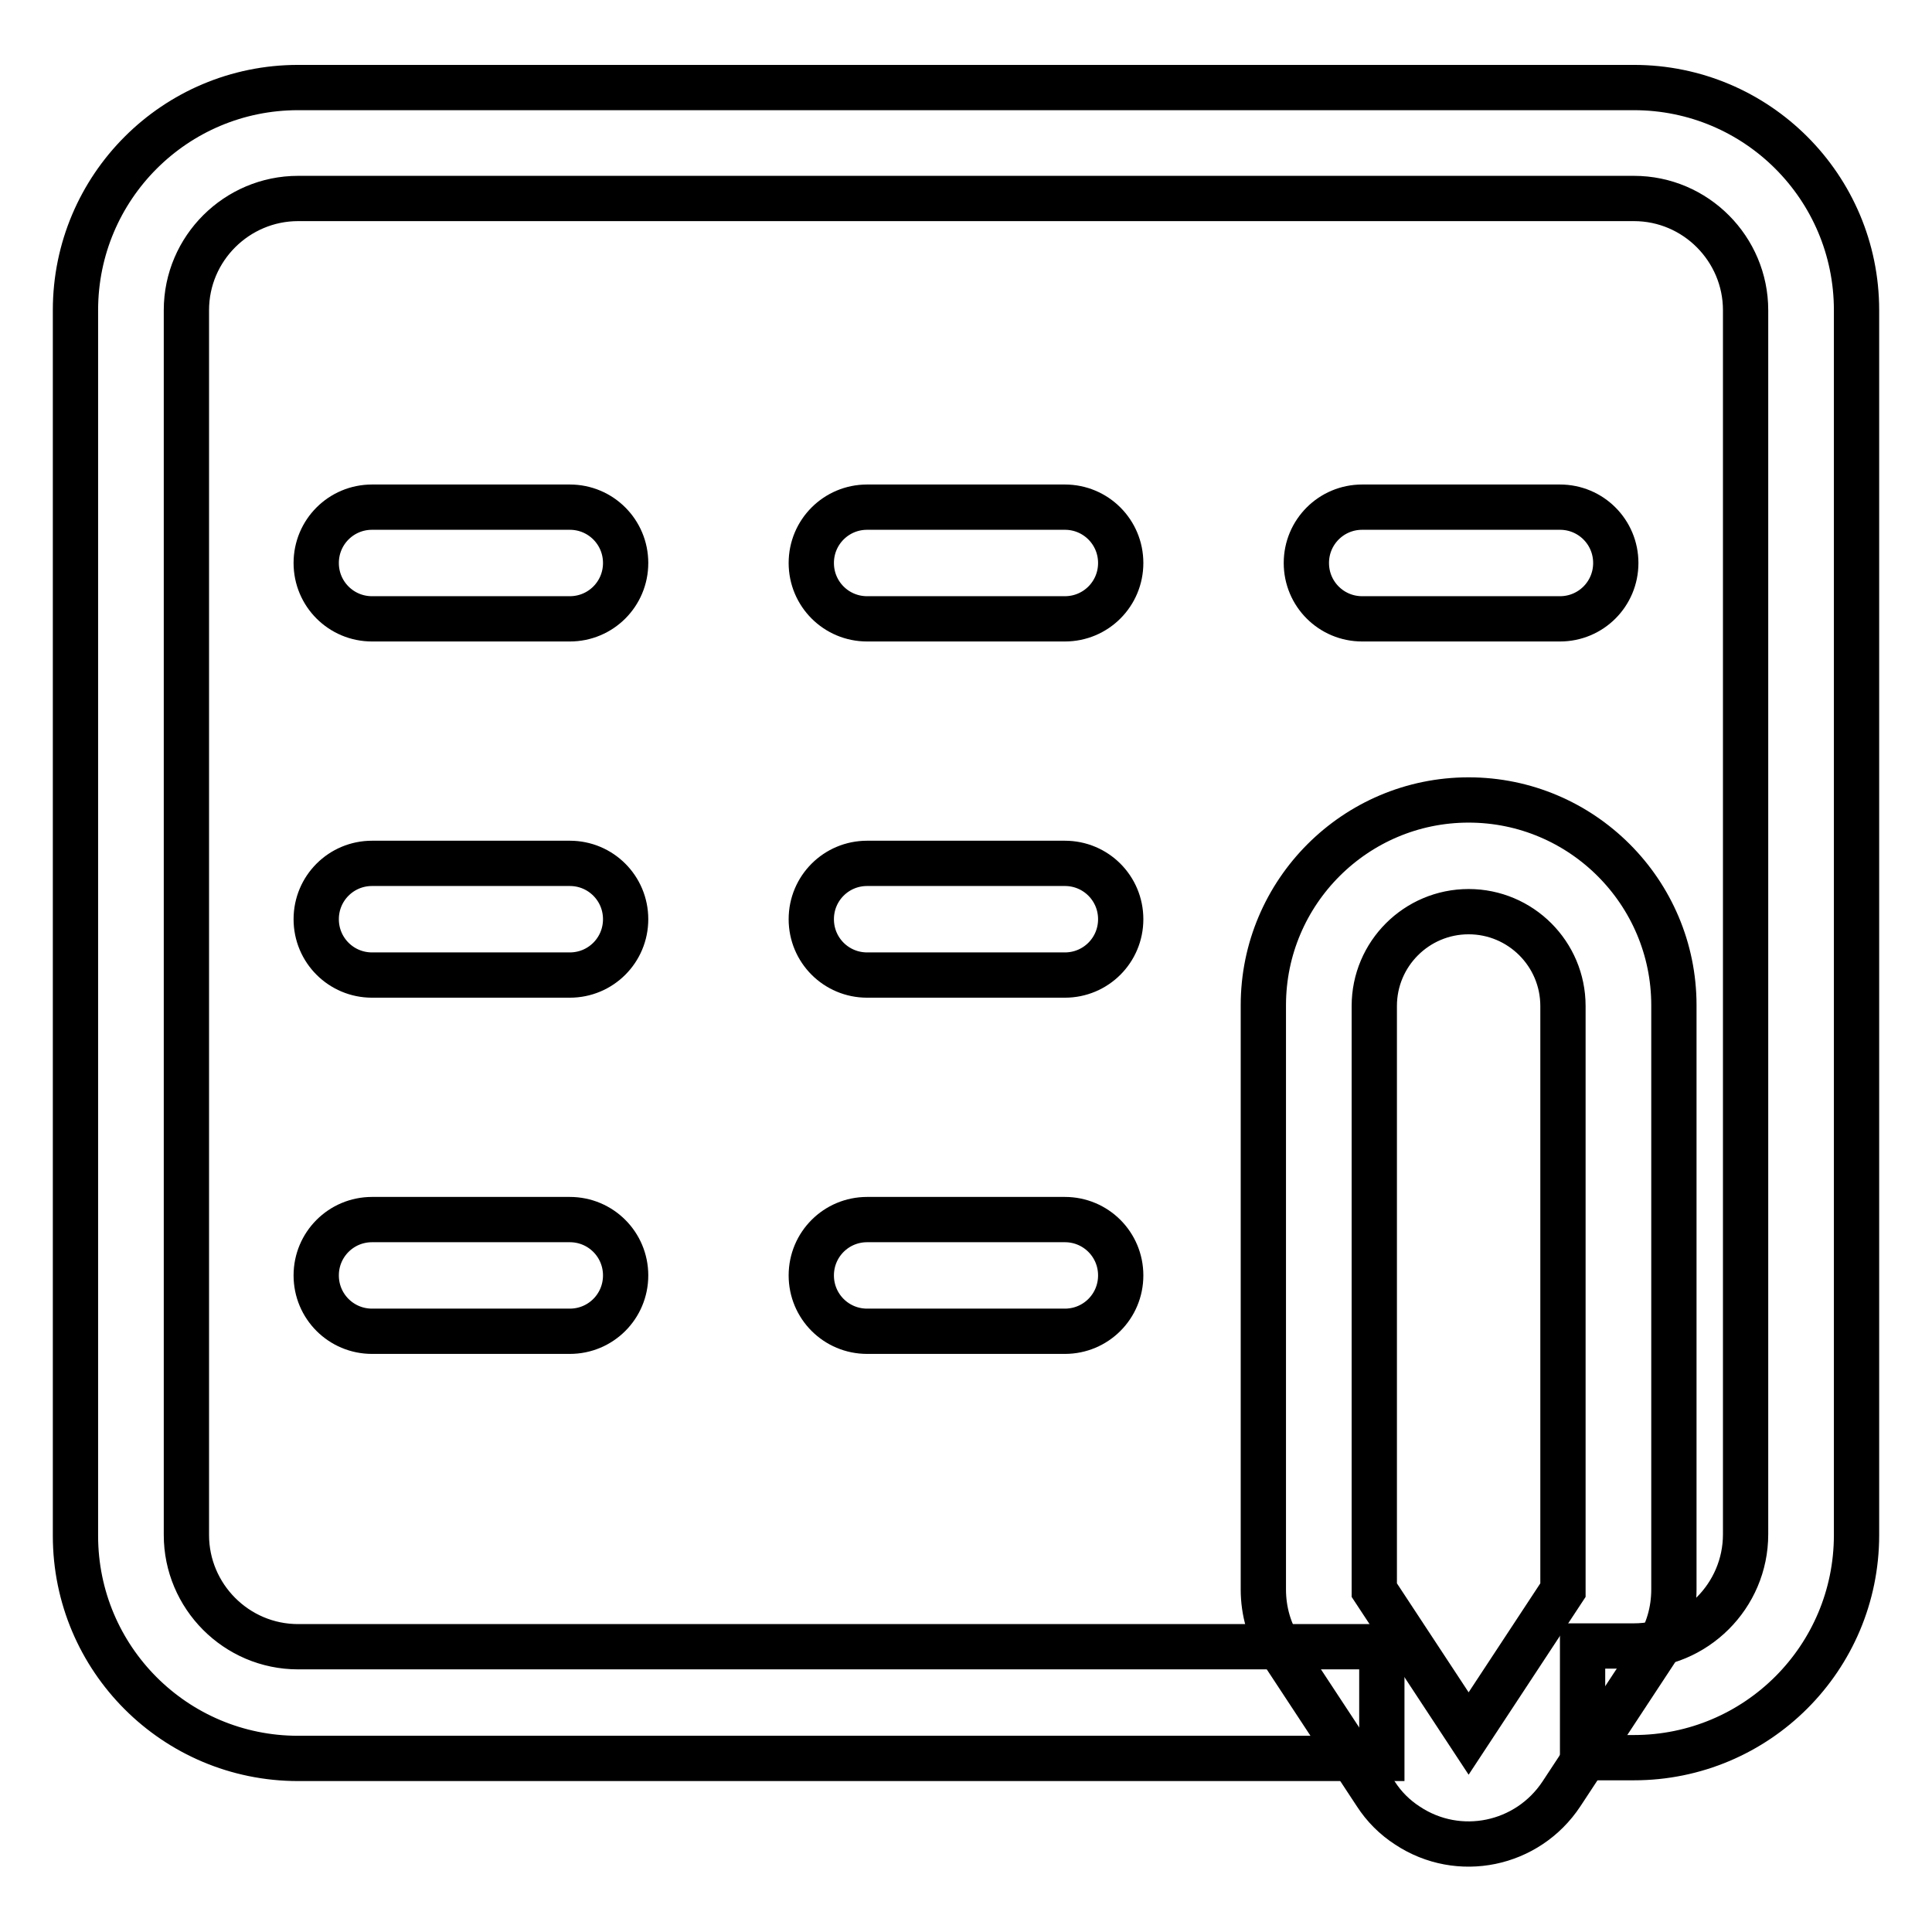
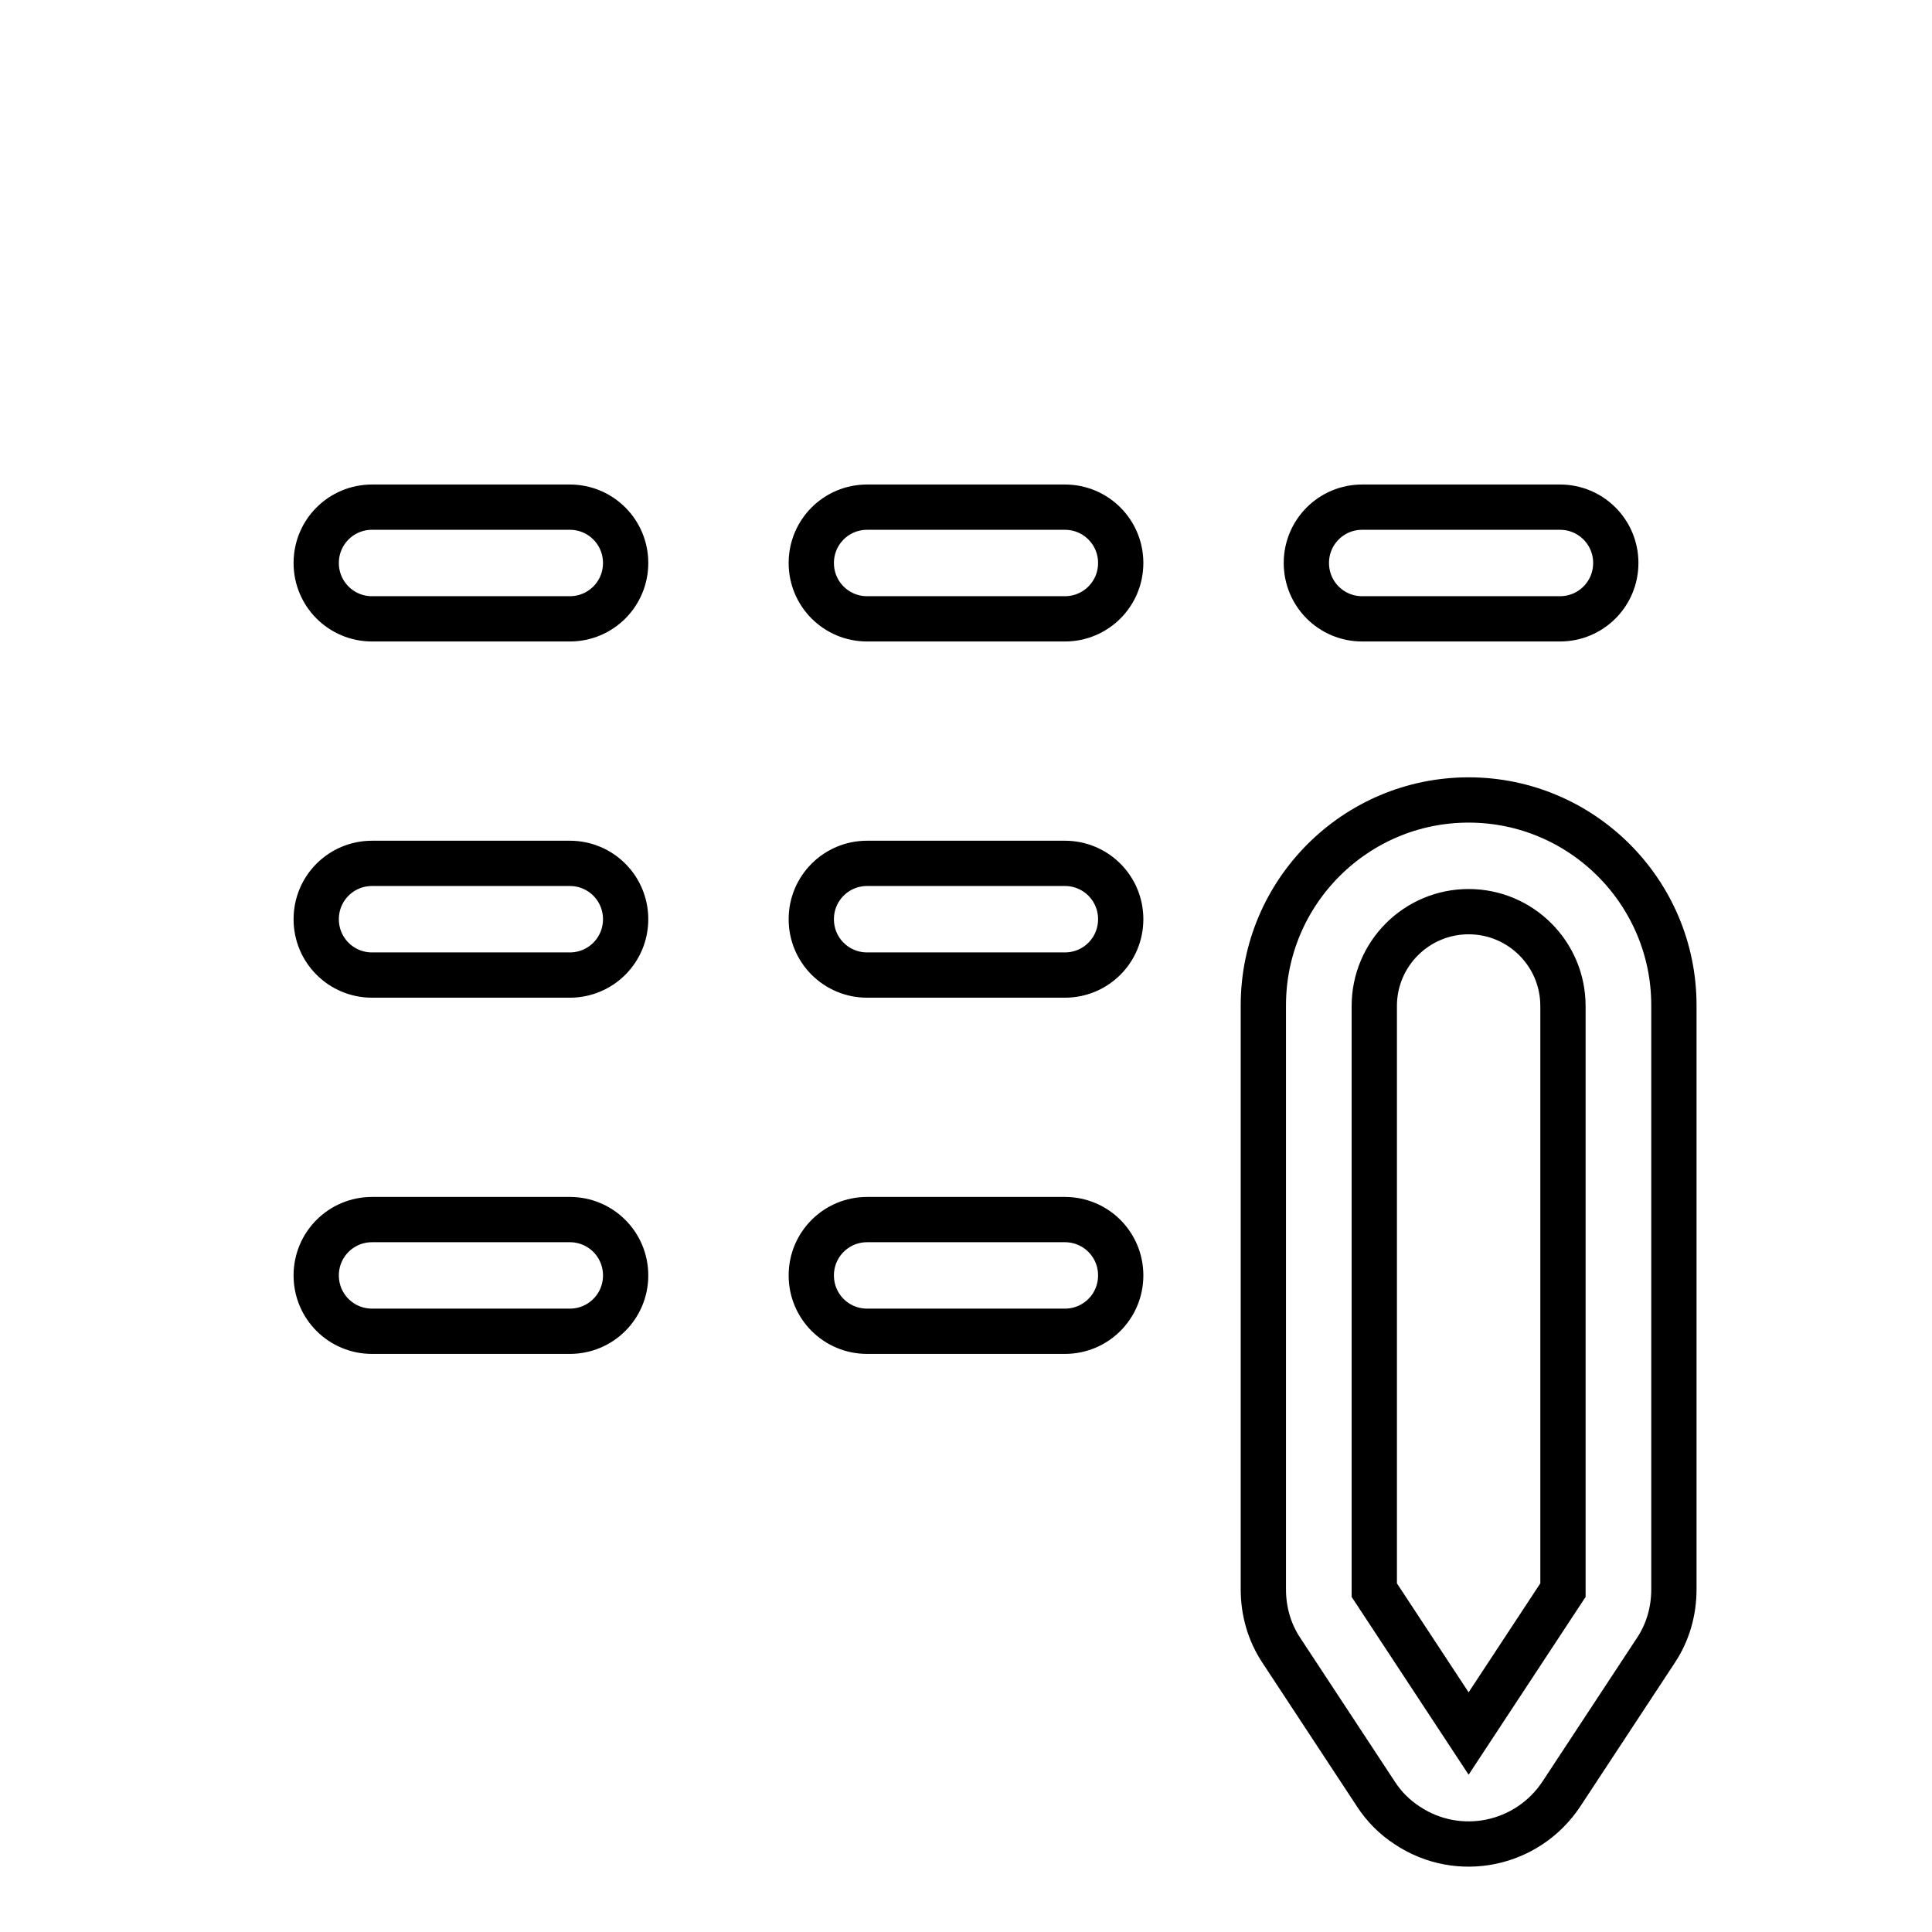
<svg xmlns="http://www.w3.org/2000/svg" version="1.1" x="0px" y="0px" viewBox="0 0 256 256" enable-background="new 0 0 256 256" xml:space="preserve">
  <g>
-     <path stroke-width="6" fill-opacity="0" stroke="#000000" d="M209.7,232.9v-14.8h6.8c8.1,0,14.8-6.6,14.8-14.8V41.1c0-8.1-6.6-14.8-14.8-14.8h-177 c-8.1,0-14.8,6.6-14.8,14.8v162.3c0,8.1,6.6,14.8,14.8,14.8h143.6v14.8H39.5c-16.3,0-29.5-13.2-29.5-29.5V41.1 c0-16.3,13.2-29.5,29.5-29.5h177c16.3,0,29.5,13.2,29.5,29.5v162.3c0,16.3-13.2,29.5-29.5,29.5H209.7z M209.7,232.9v-14.8h6.8 c8.1,0,14.8-6.6,14.8-14.8V41.1c0-8.1-6.6-14.8-14.8-14.8h-177c-8.1,0-14.8,6.6-14.8,14.8v162.3c0,8.1,6.6,14.8,14.8,14.8h143.6 v14.8H39.5c-16.3,0-29.5-13.2-29.5-29.5V41.1c0-16.3,13.2-29.5,29.5-29.5h177c16.3,0,29.5,13.2,29.5,29.5v162.3 c0,16.3-13.2,29.5-29.5,29.5H209.7z" />
    <path stroke-width="6" fill-opacity="0" stroke="#000000" d="M75.5,67.2c4.1,0,7.4,3.3,7.4,7.4S79.6,82,75.5,82H49.3c-4.1,0-7.4-3.3-7.4-7.4s3.3-7.4,7.4-7.4H75.5z  M141.1,67.2c4.1,0,7.4,3.3,7.4,7.4s-3.3,7.4-7.4,7.4h-26.2c-4.1,0-7.4-3.3-7.4-7.4s3.3-7.4,7.4-7.4H141.1L141.1,67.2z M206.7,67.2 c4.1,0,7.4,3.3,7.4,7.4s-3.3,7.4-7.4,7.4h-26.2c-4.1,0-7.4-3.3-7.4-7.4s3.3-7.4,7.4-7.4H206.7z M75.5,114.4c4.1,0,7.4,3.3,7.4,7.4 c0,4.1-3.3,7.4-7.4,7.4H49.3c-4.1,0-7.4-3.3-7.4-7.4c0-4.1,3.3-7.4,7.4-7.4H75.5z M141.1,114.4c4.1,0,7.4,3.3,7.4,7.4 c0,4.1-3.3,7.4-7.4,7.4h-26.2c-4.1,0-7.4-3.3-7.4-7.4c0-4.1,3.3-7.4,7.4-7.4H141.1L141.1,114.4z M75.5,161.6c4.1,0,7.4,3.3,7.4,7.4 c0,4.1-3.3,7.4-7.4,7.4H49.3c-4.1,0-7.4-3.3-7.4-7.4c0-4.1,3.3-7.4,7.4-7.4H75.5z M141.1,161.6c4.1,0,7.4,3.3,7.4,7.4 c0,4.1-3.3,7.4-7.4,7.4h-26.2c-4.1,0-7.4-3.3-7.4-7.4c0-4.1,3.3-7.4,7.4-7.4H141.1L141.1,161.6z M194.6,120.8 c-6.9,0-12.5,5.6-12.5,12.5v77.4l12.5,19l12.5-19v-77.4C207.1,126.4,201.5,120.8,194.6,120.8L194.6,120.8z M194.6,106 c15,0,27.2,12.2,27.2,27.2v77.4c0,2.9-0.8,5.7-2.4,8.1l-12.5,19c-4.5,6.8-13.6,8.7-20.4,4.2c-1.7-1.1-3.1-2.5-4.2-4.2l-12.5-19 c-1.6-2.4-2.4-5.2-2.4-8.1v-77.4C167.4,118.2,179.6,106,194.6,106z" />
  </g>
</svg>